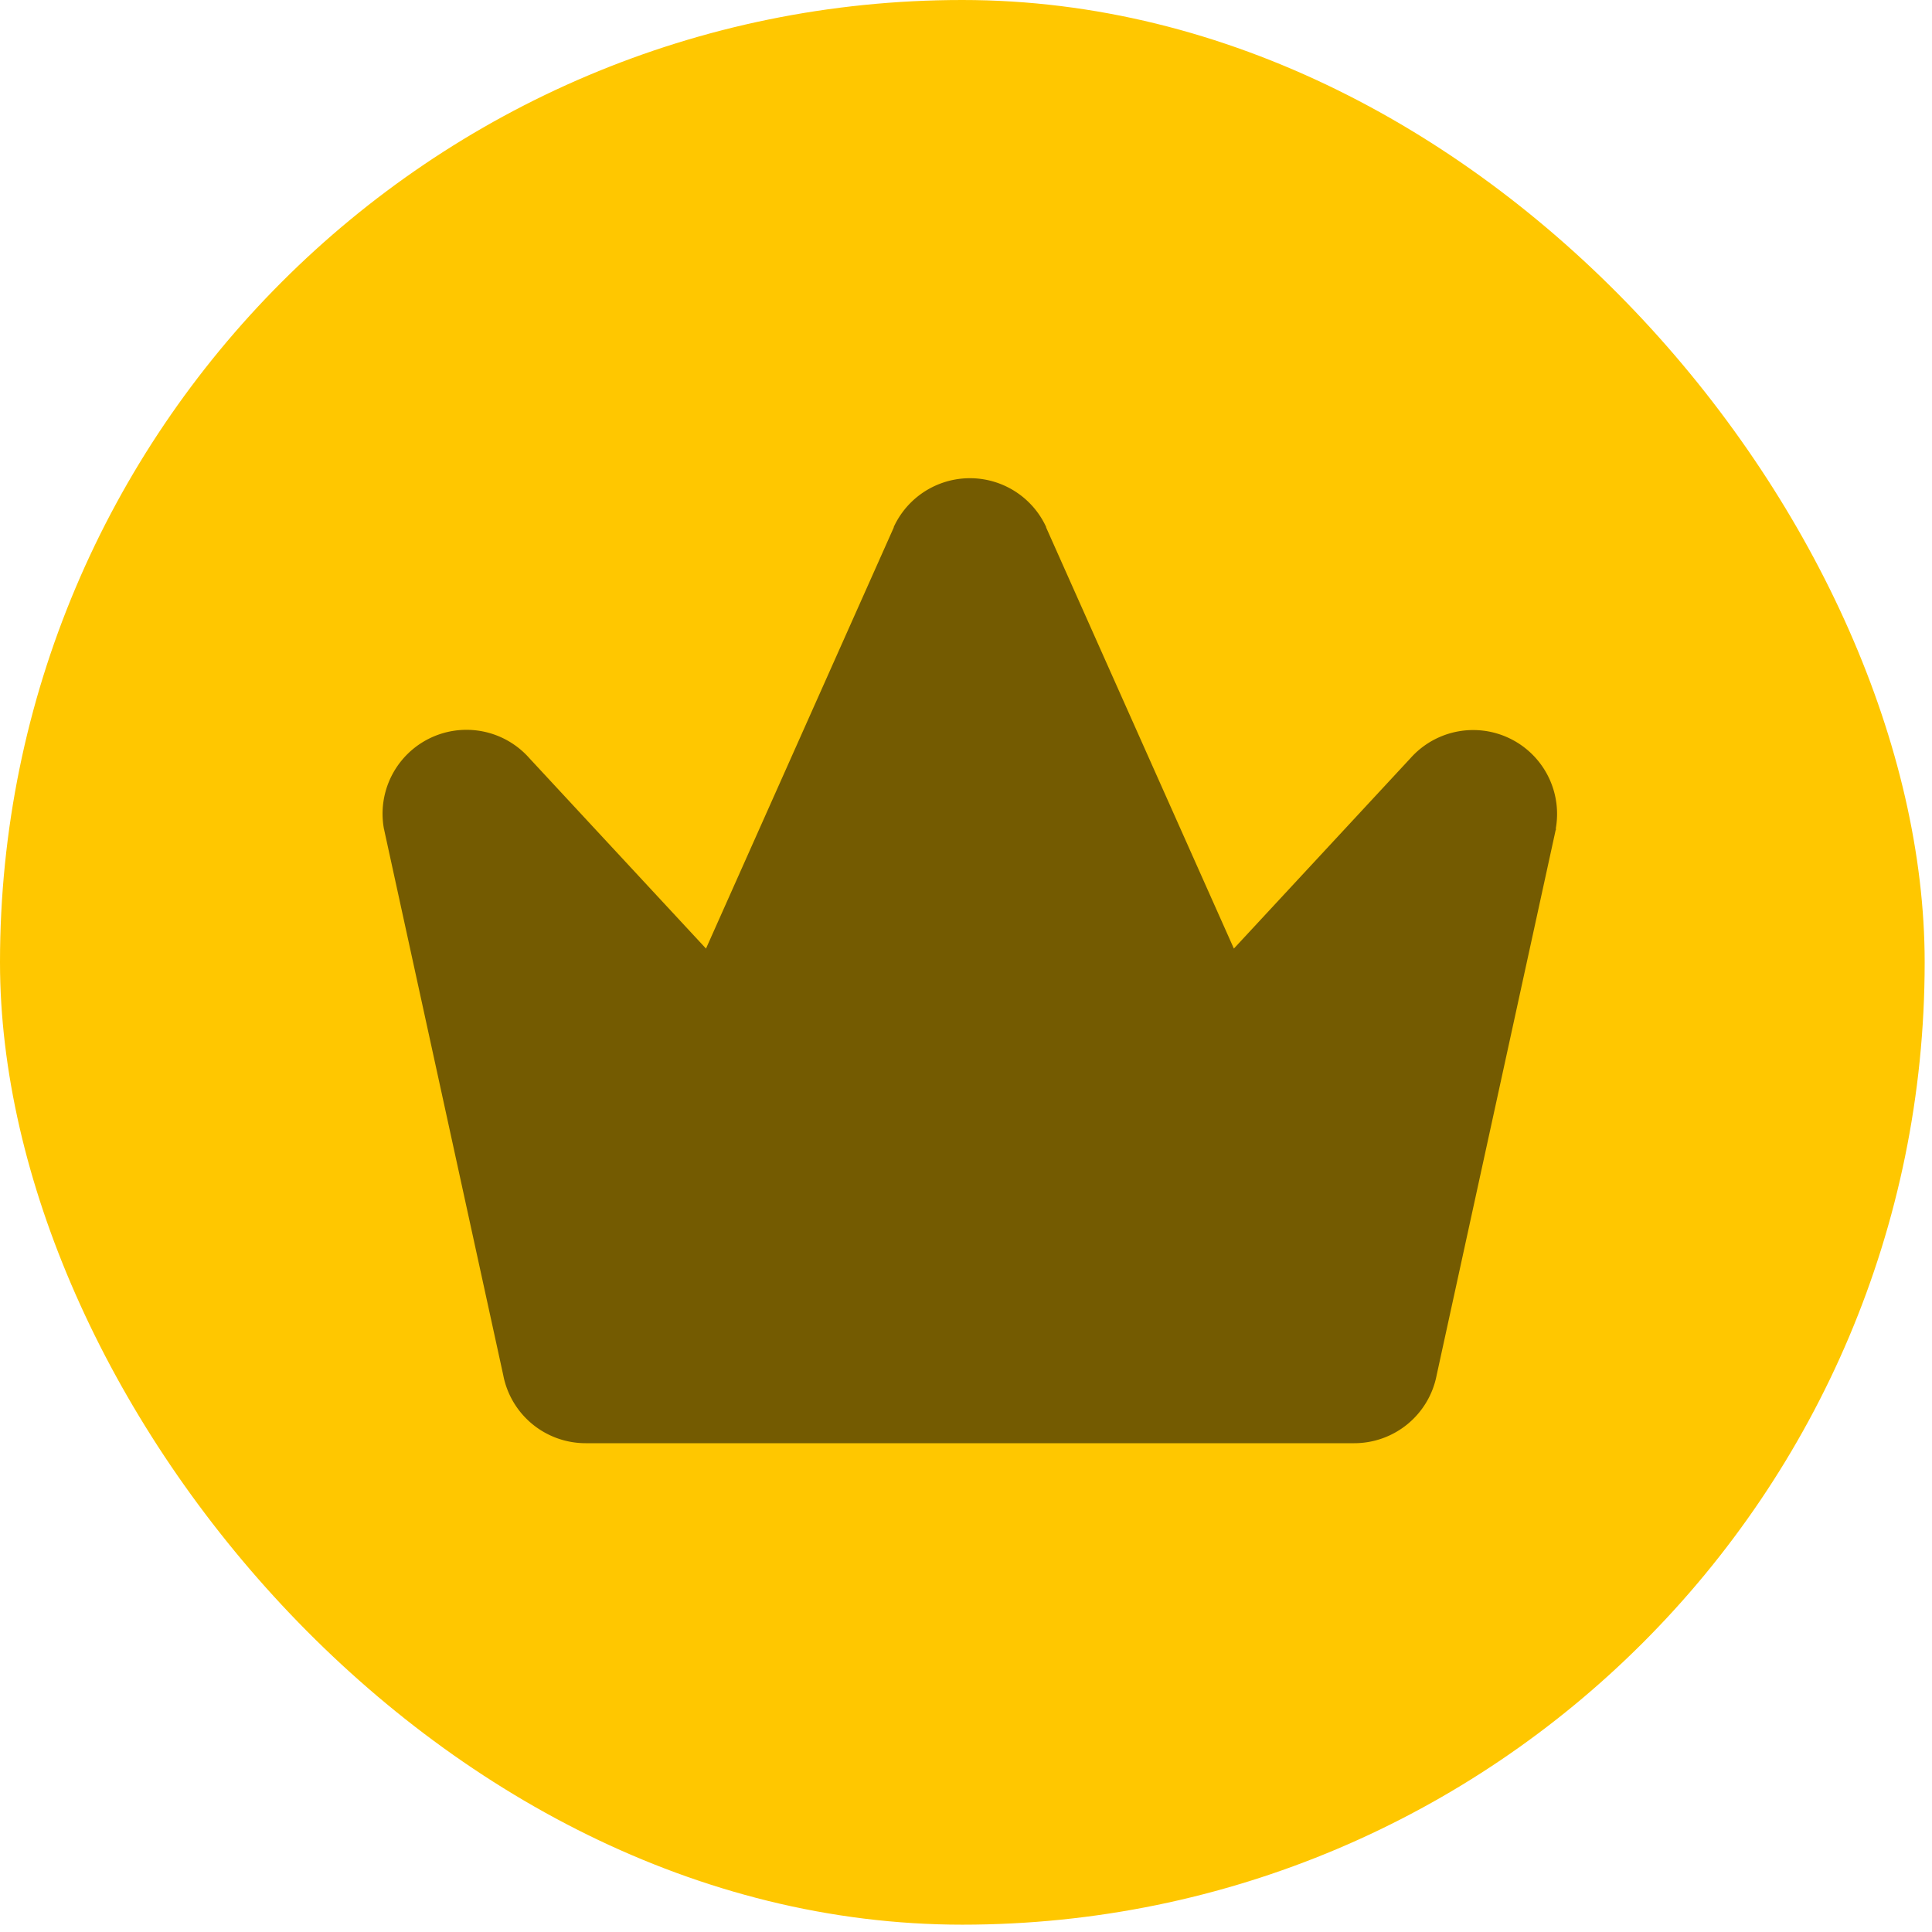
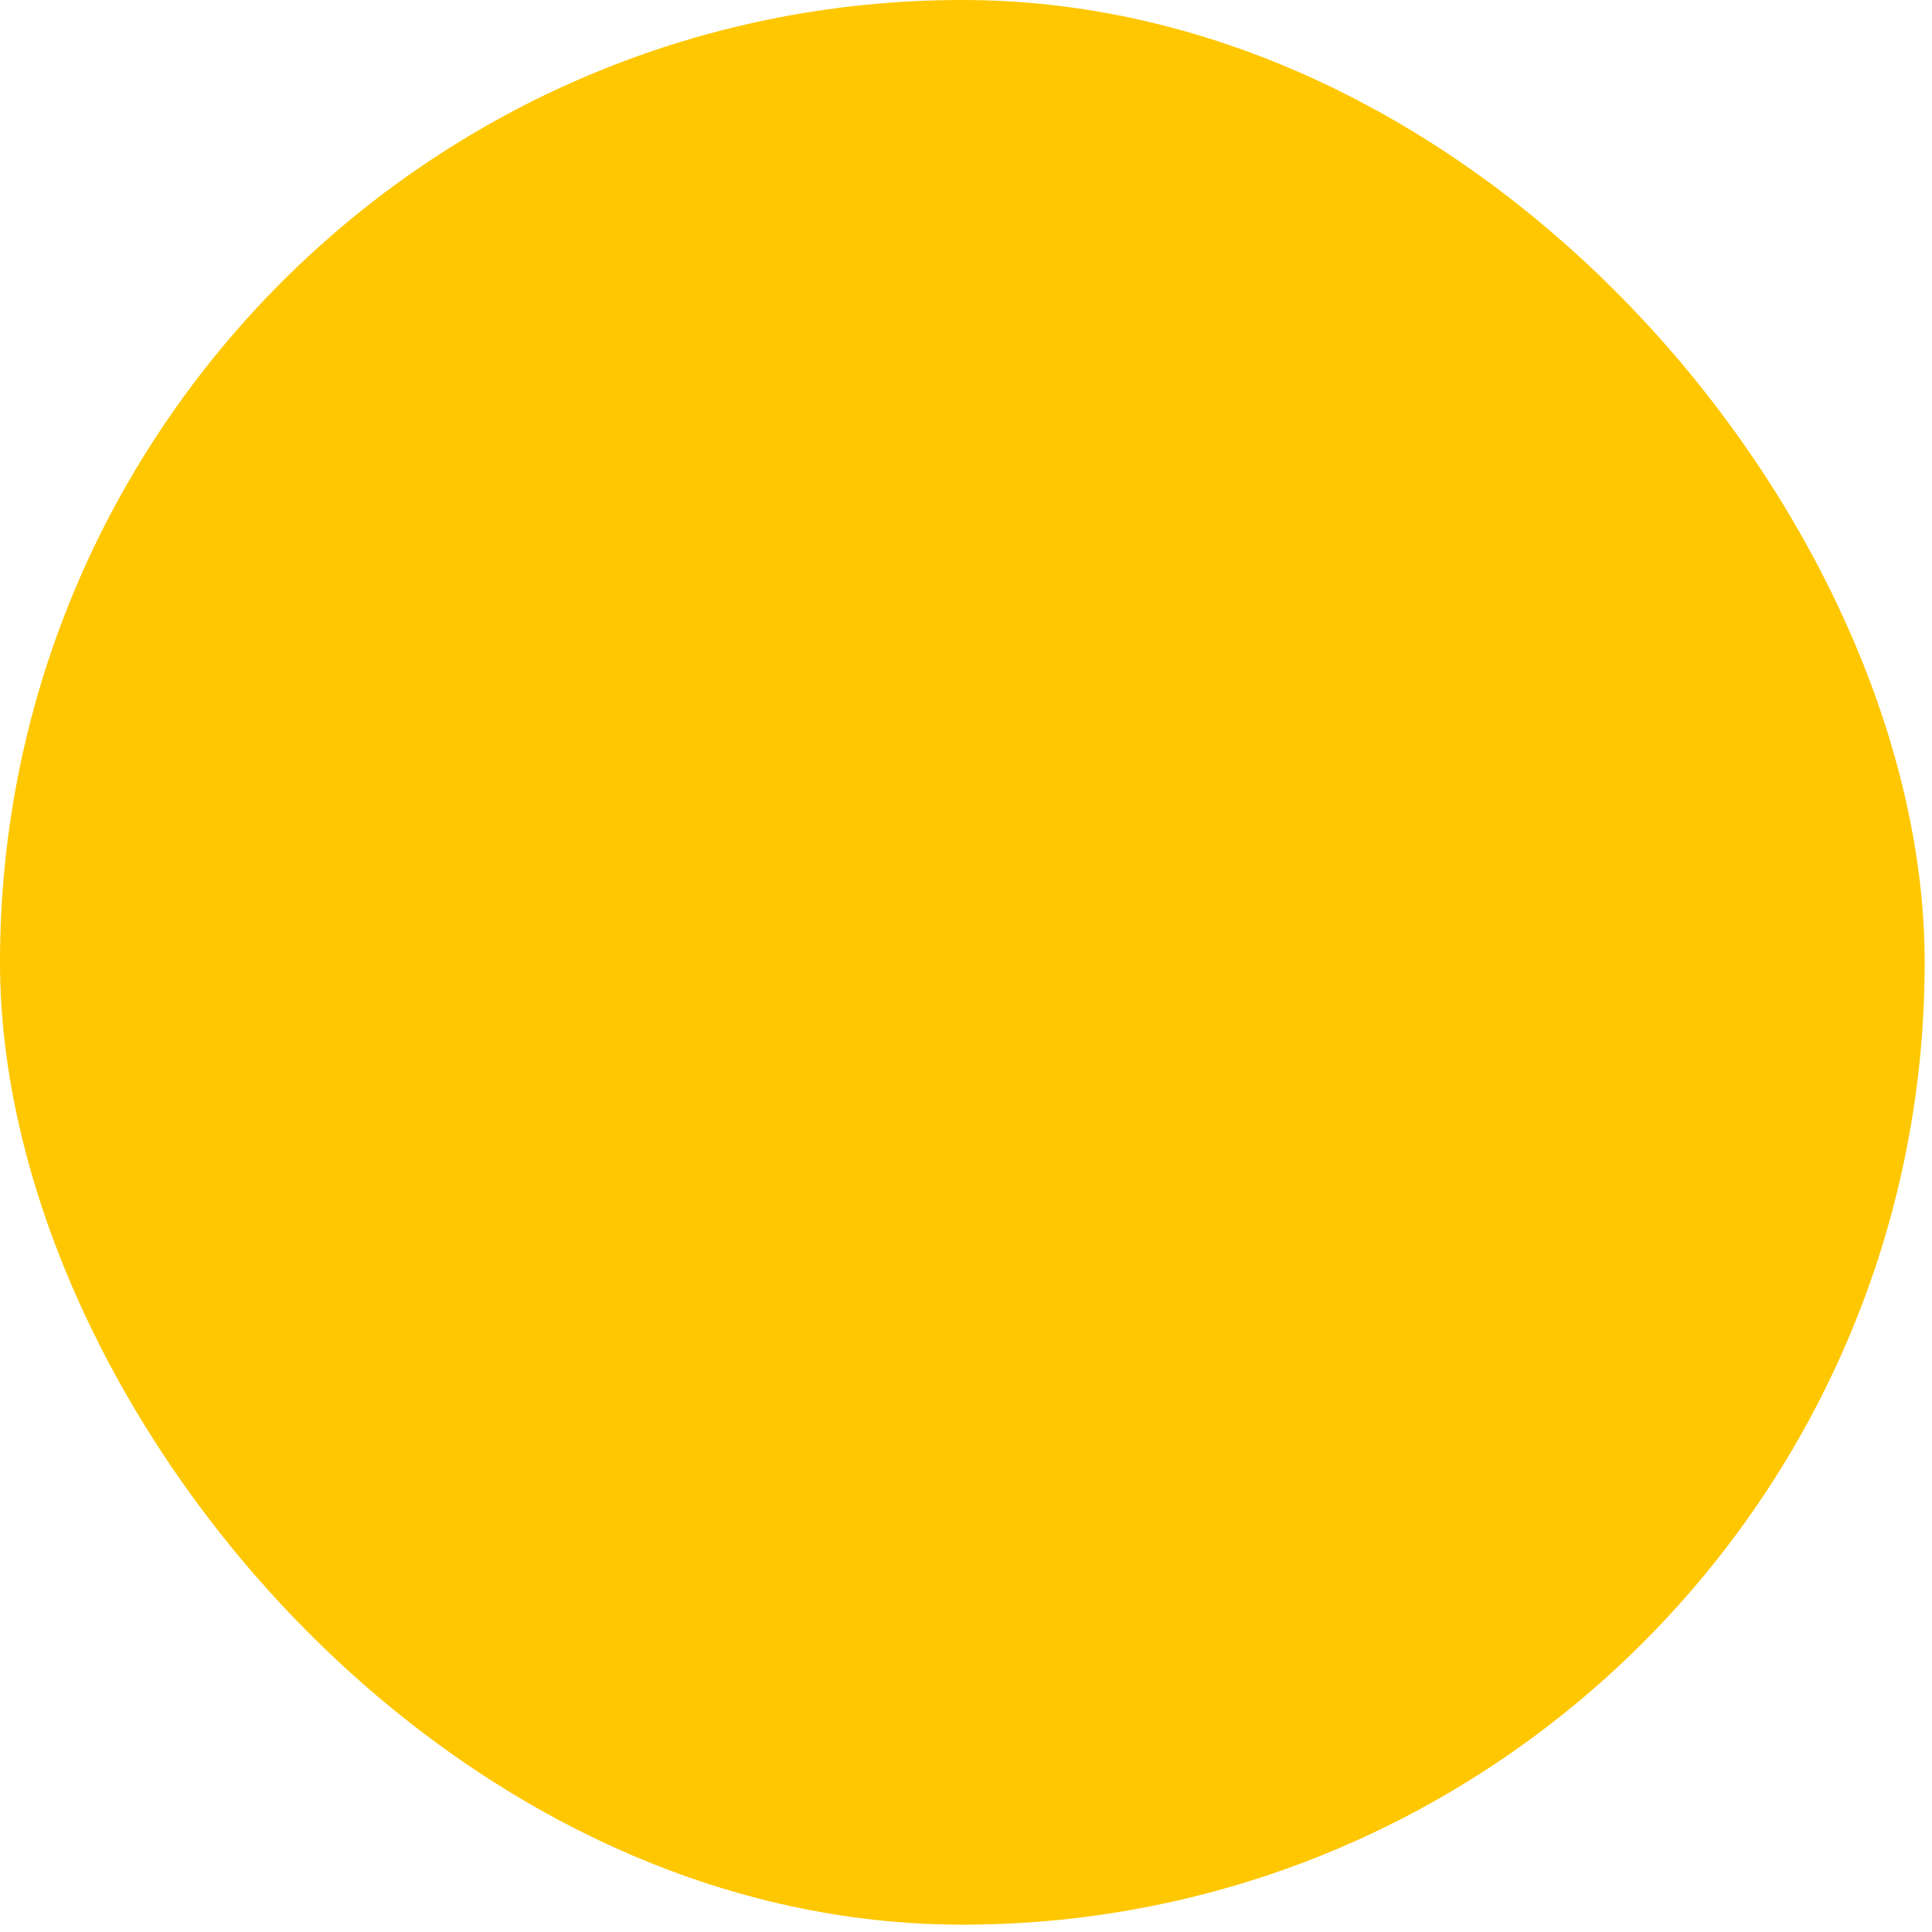
<svg xmlns="http://www.w3.org/2000/svg" width="101" height="101" fill="none">
  <rect width="100.617" height="100.617" fill="#FFC700" rx="50.308" />
-   <path fill="#745B01" d="M81.342 43.319c0 .03 0 .057-.019.088l-6.217 28.476a4.387 4.387 0 0 1-4.31 3.564H30.614a4.387 4.387 0 0 1-4.307-3.564l-6.218-28.476c0-.03-.014-.058-.02-.088a4.387 4.387 0 0 1 7.608-3.68l9.231 9.95 9.815-22.012v-.027a4.386 4.386 0 0 1 7.967 0v.027l9.814 22.012 9.23-9.95a4.386 4.386 0 0 1 7.598 3.68h.01Z" />
</svg>